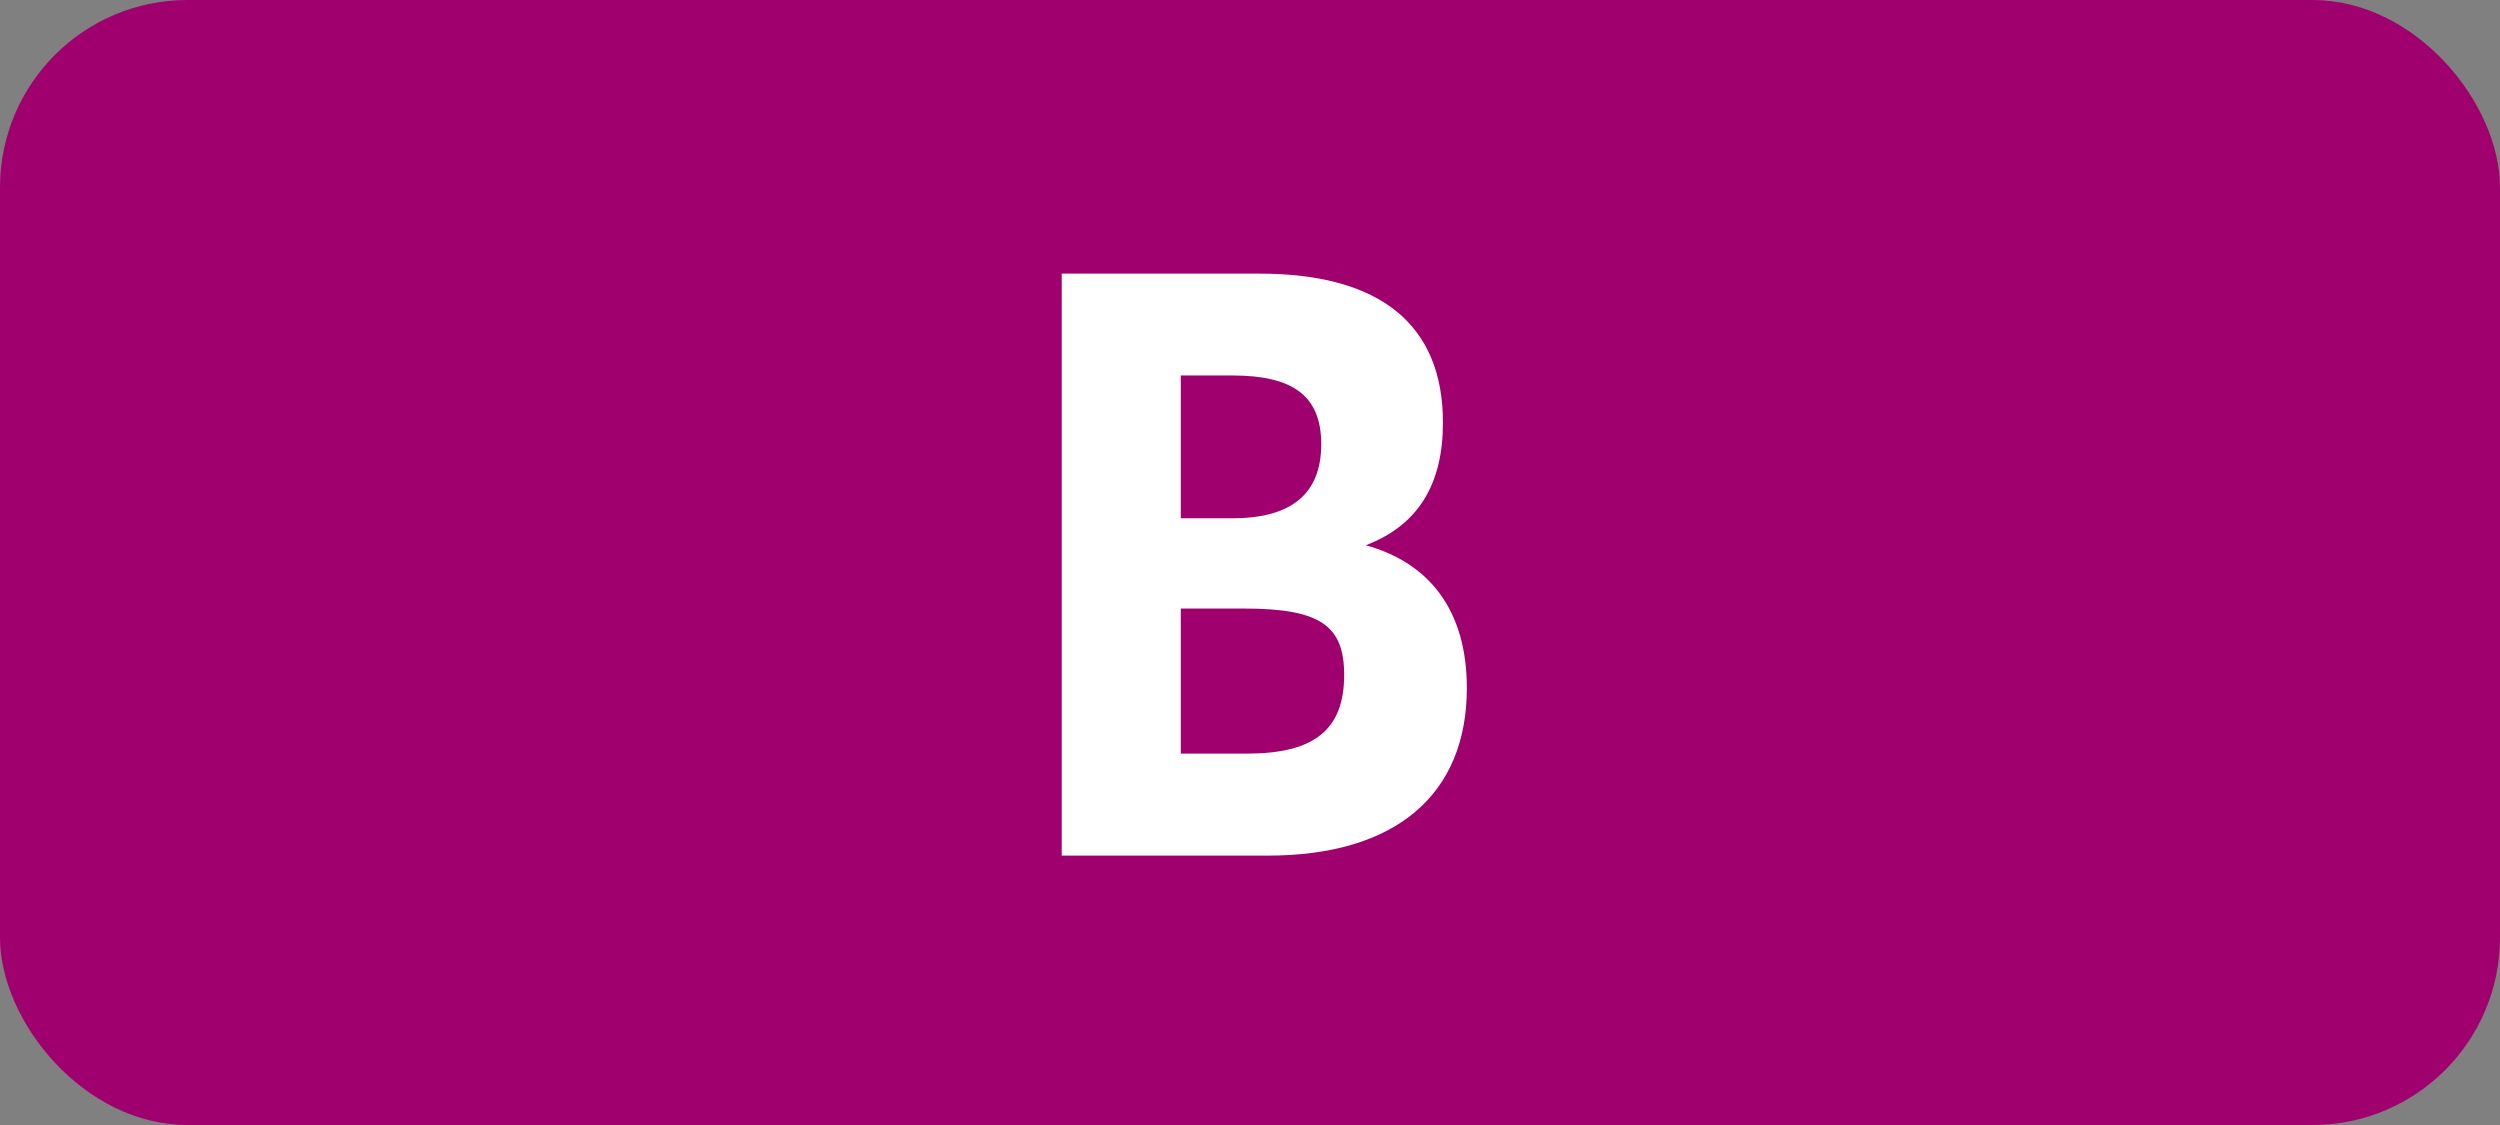
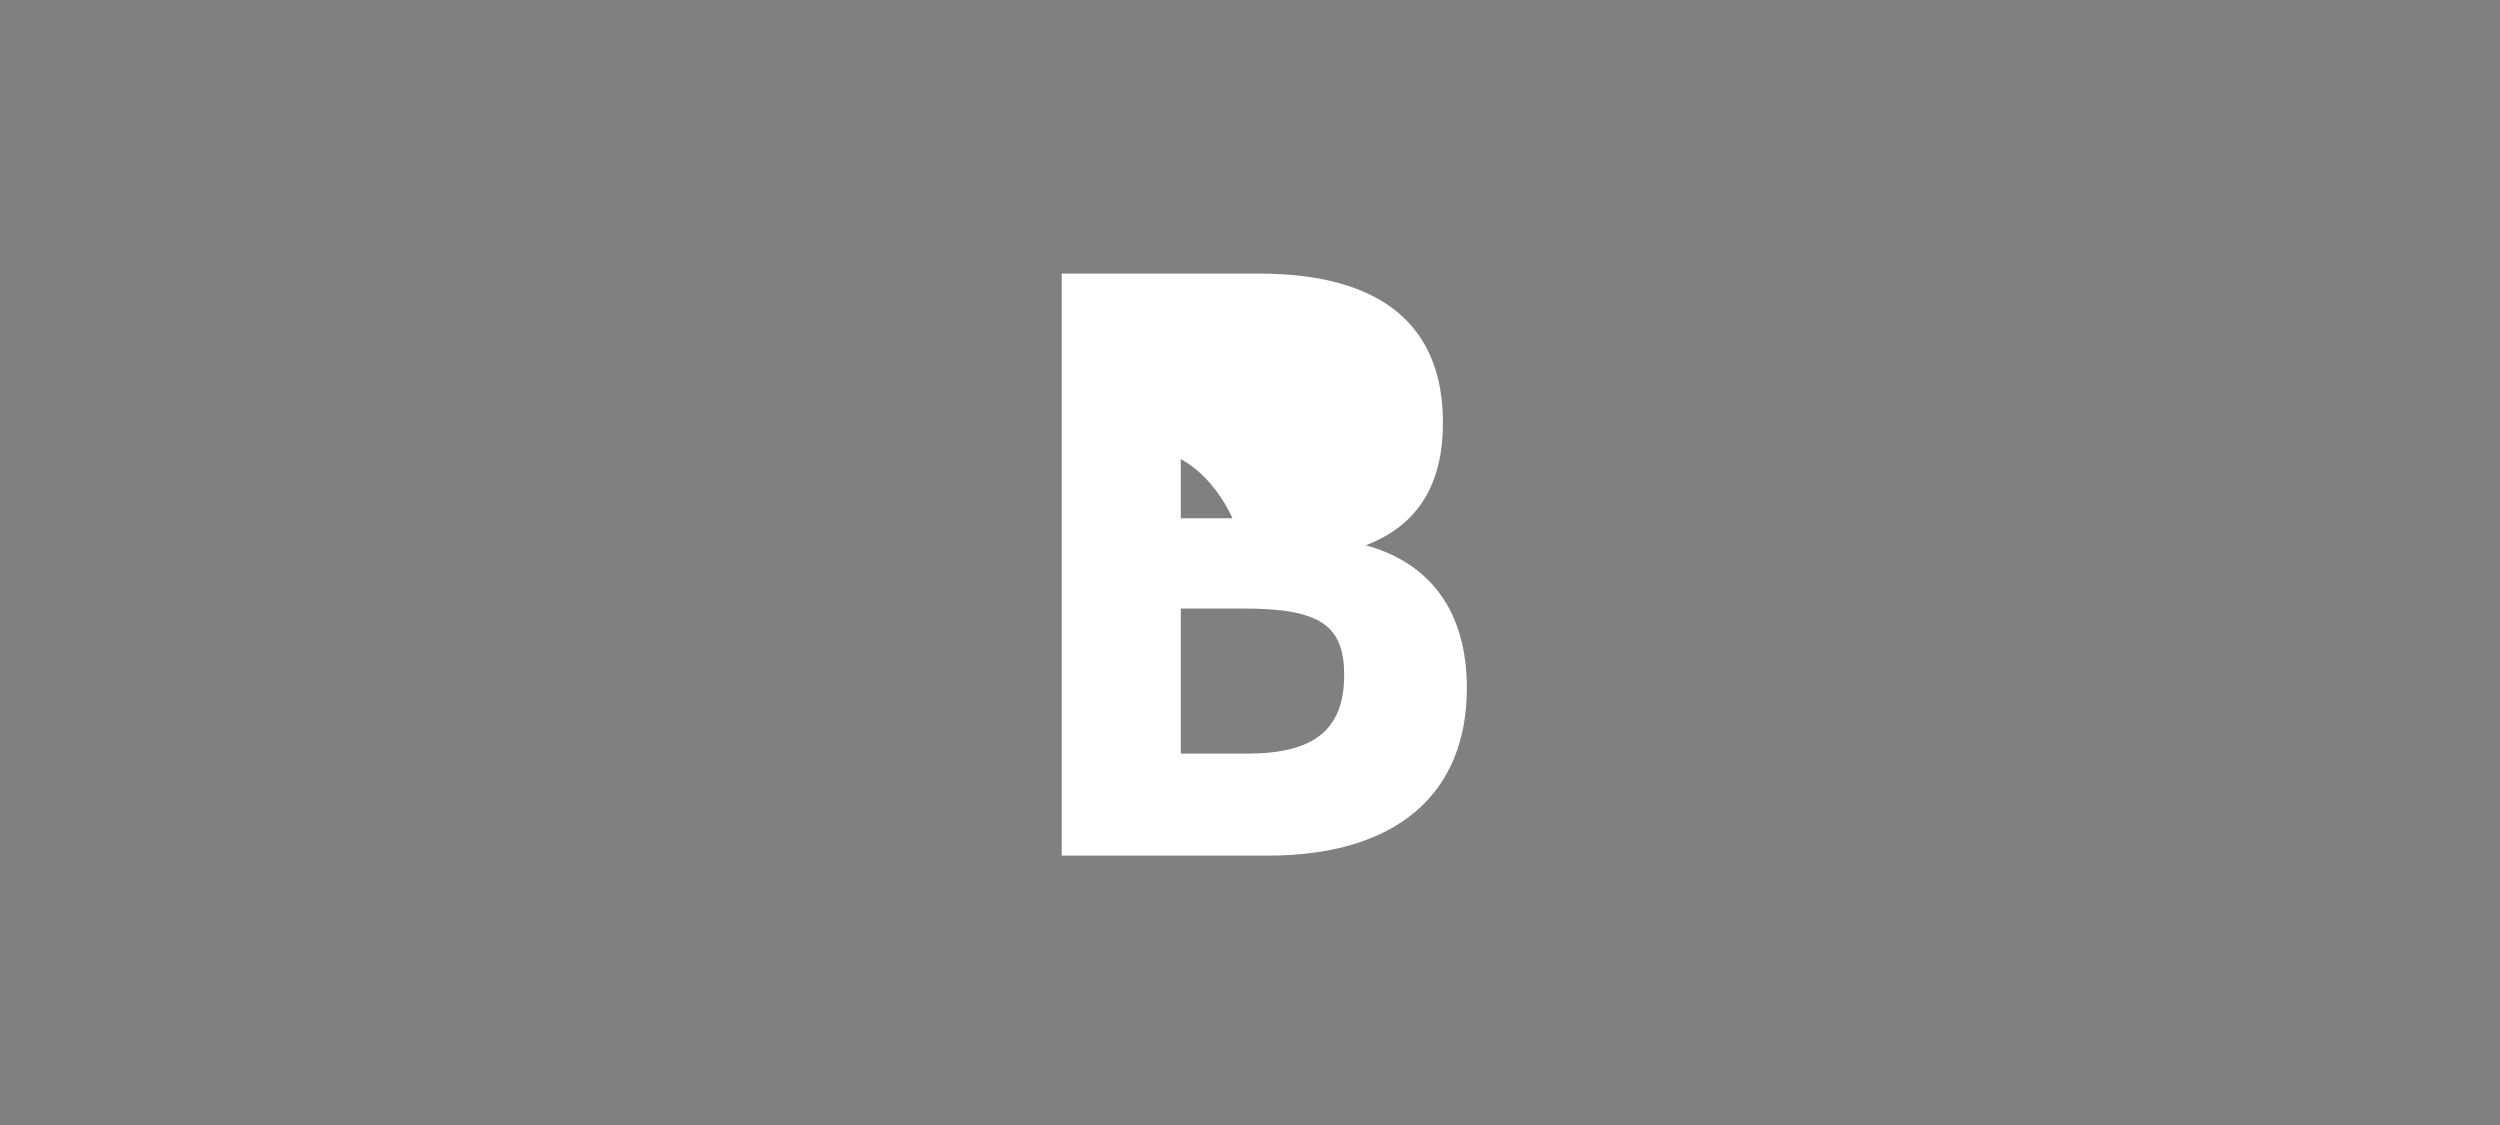
<svg xmlns="http://www.w3.org/2000/svg" viewBox="0 0 566.93 255.12">
  <rect x="0" y="0" width="566.93" height="255.12" fill="#808080" stroke="none" />
  <defs>
    <style>.cls-1{fill:#a0006e;}.cls-2{fill:#fff;}</style>
  </defs>
  <g id="Calque_2" data-name="Calque 2">
    <g id="indices_de_ligne" data-name="indices de ligne">
-       <rect class="cls-1" width="566.93" height="255.12" rx="42.52" />
-       <path class="cls-2" d="M240.77,62.05h44.8c27.65,0,41.65,11.73,41.65,33.78,0,14-5.6,23.27-17.5,27.82,14.52,4,22.92,14.88,22.92,32.38,0,24.15-16.1,38-45.15,38H240.77Zm27,23.1v32.38h11.72c13.65,0,20.13-5.78,20.13-16.8s-6.48-15.58-20.13-15.58Zm0,52.85v32.9h15c15.05,0,22.05-5.25,22.05-17.85,0-11.2-5.43-15.05-22.75-15.05Z" transform="translate(0)" />
+       <path class="cls-2" d="M240.77,62.05h44.8c27.65,0,41.65,11.73,41.65,33.78,0,14-5.6,23.27-17.5,27.82,14.52,4,22.92,14.88,22.92,32.38,0,24.15-16.1,38-45.15,38H240.77Zm27,23.1v32.38h11.72s-6.48-15.58-20.13-15.58Zm0,52.85v32.9h15c15.05,0,22.05-5.25,22.05-17.85,0-11.2-5.43-15.05-22.75-15.05Z" transform="translate(0)" />
    </g>
  </g>
</svg>